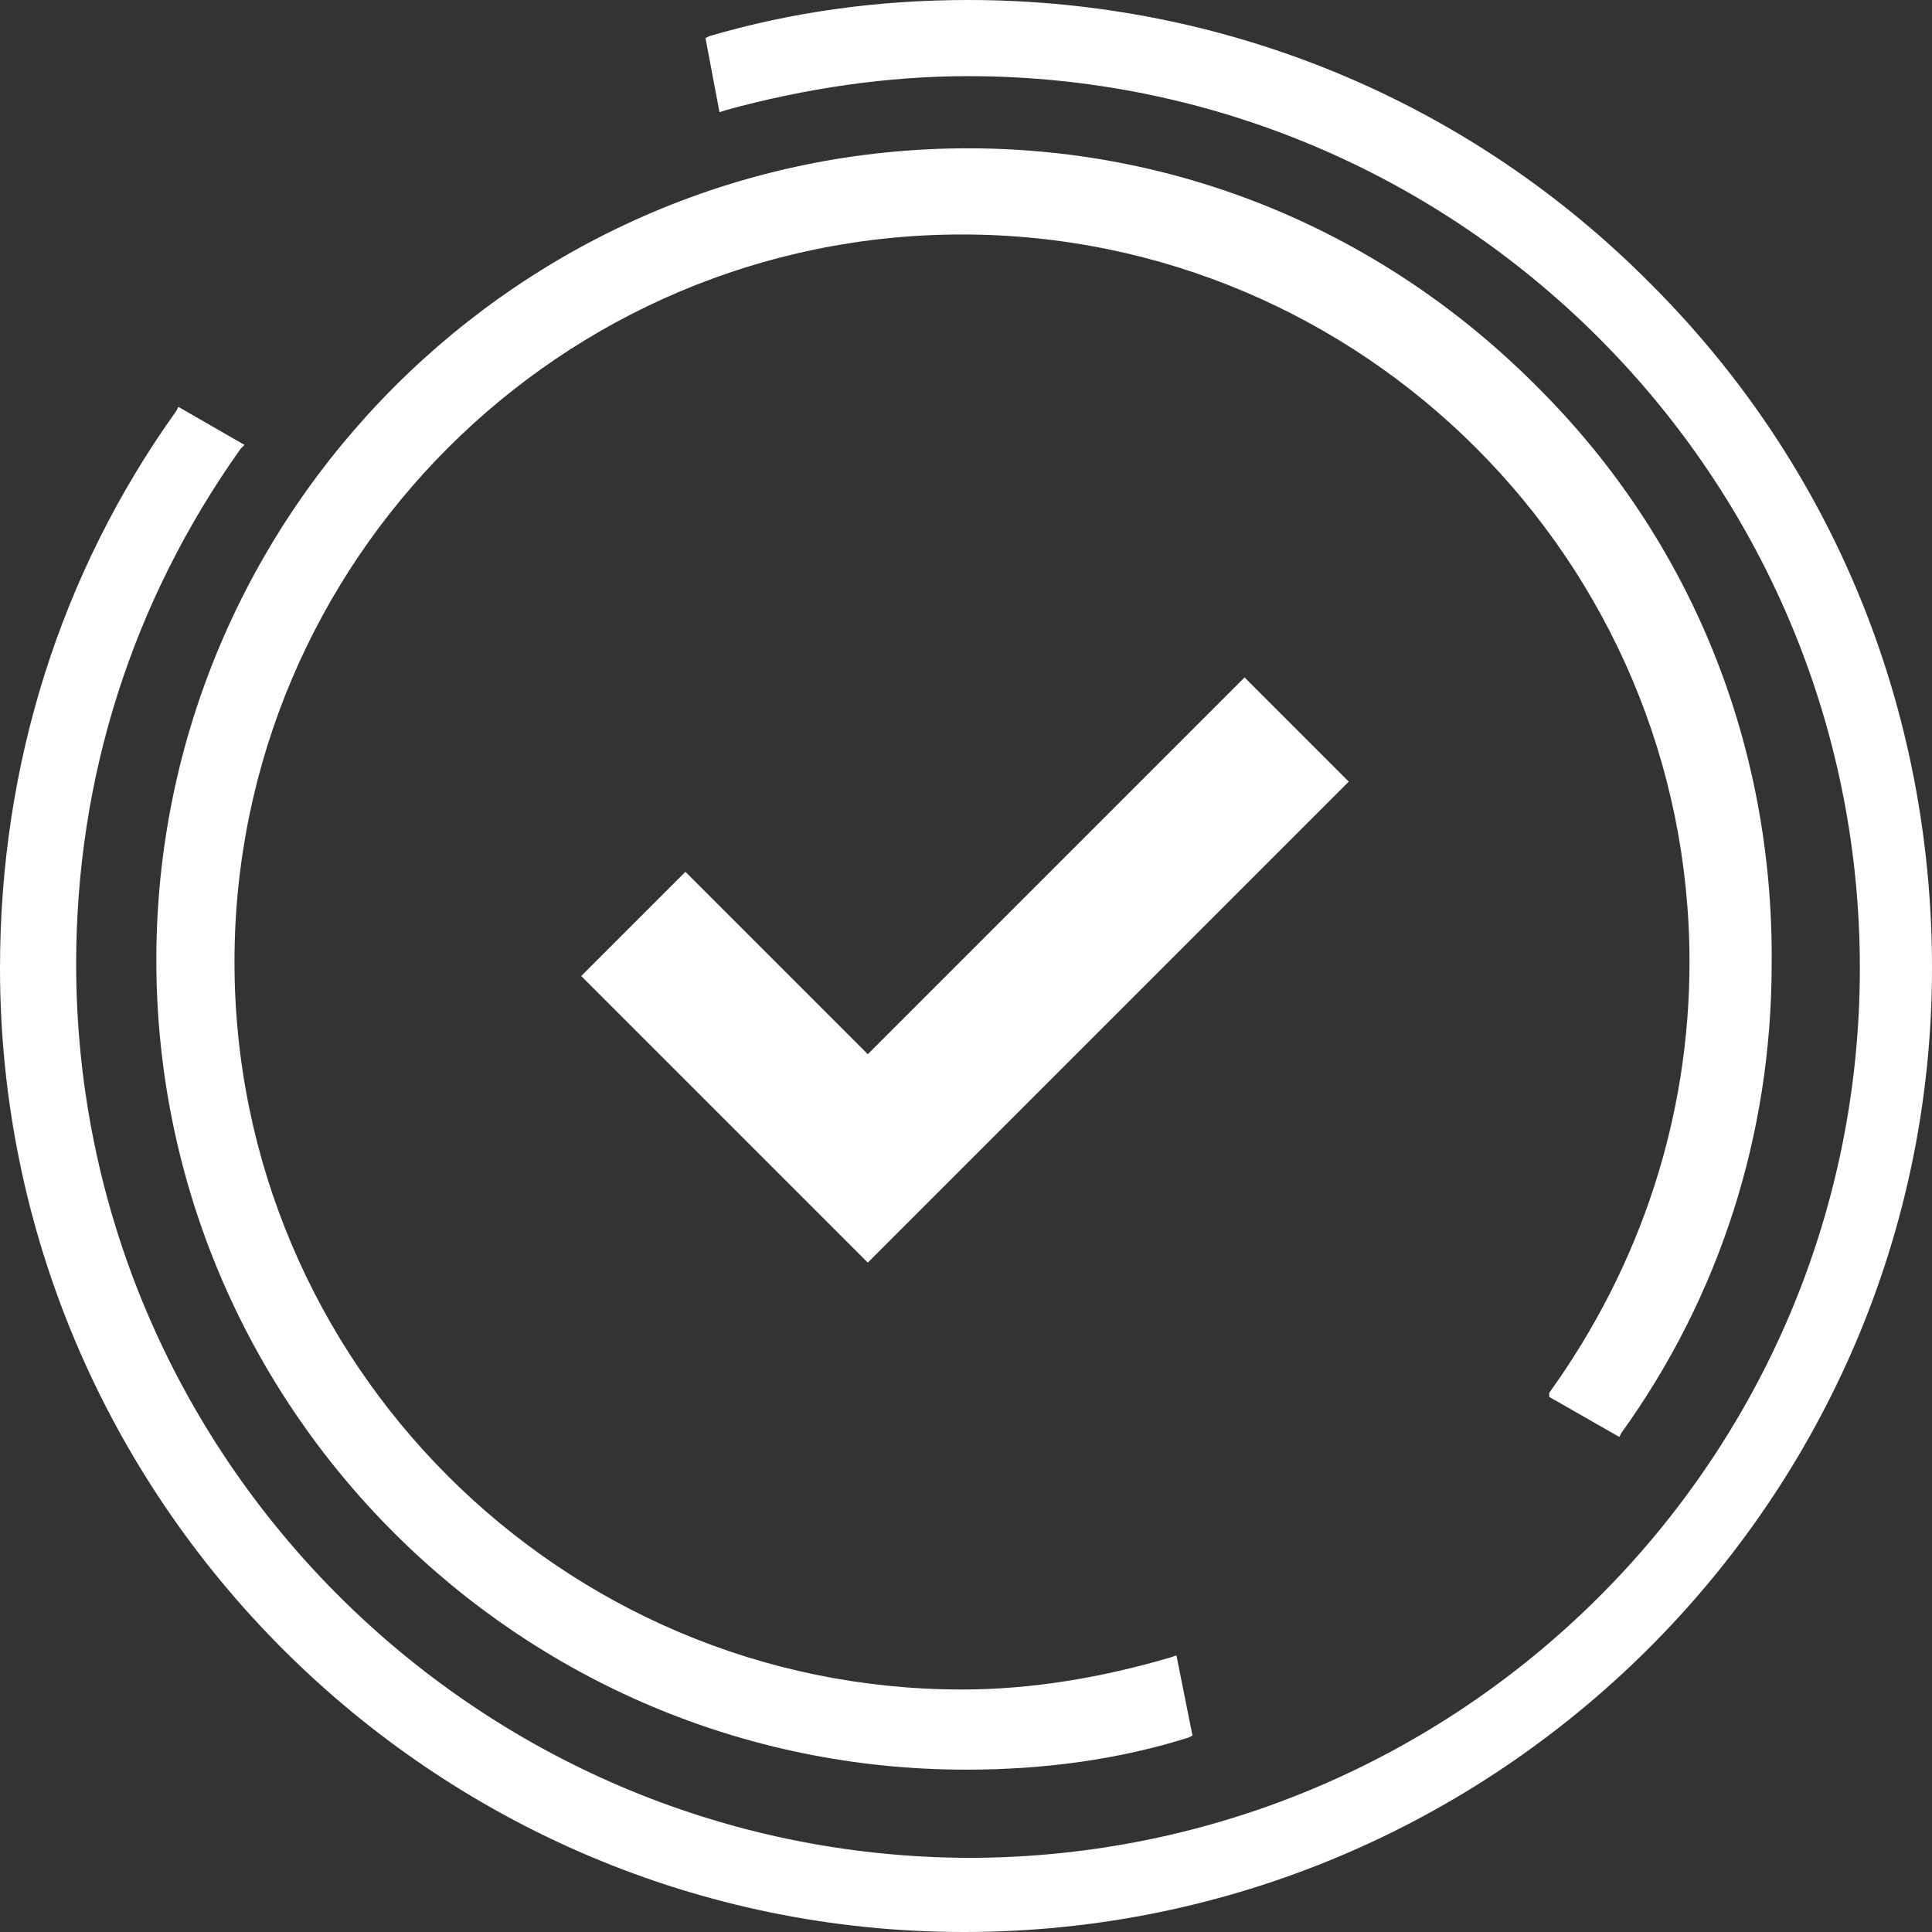
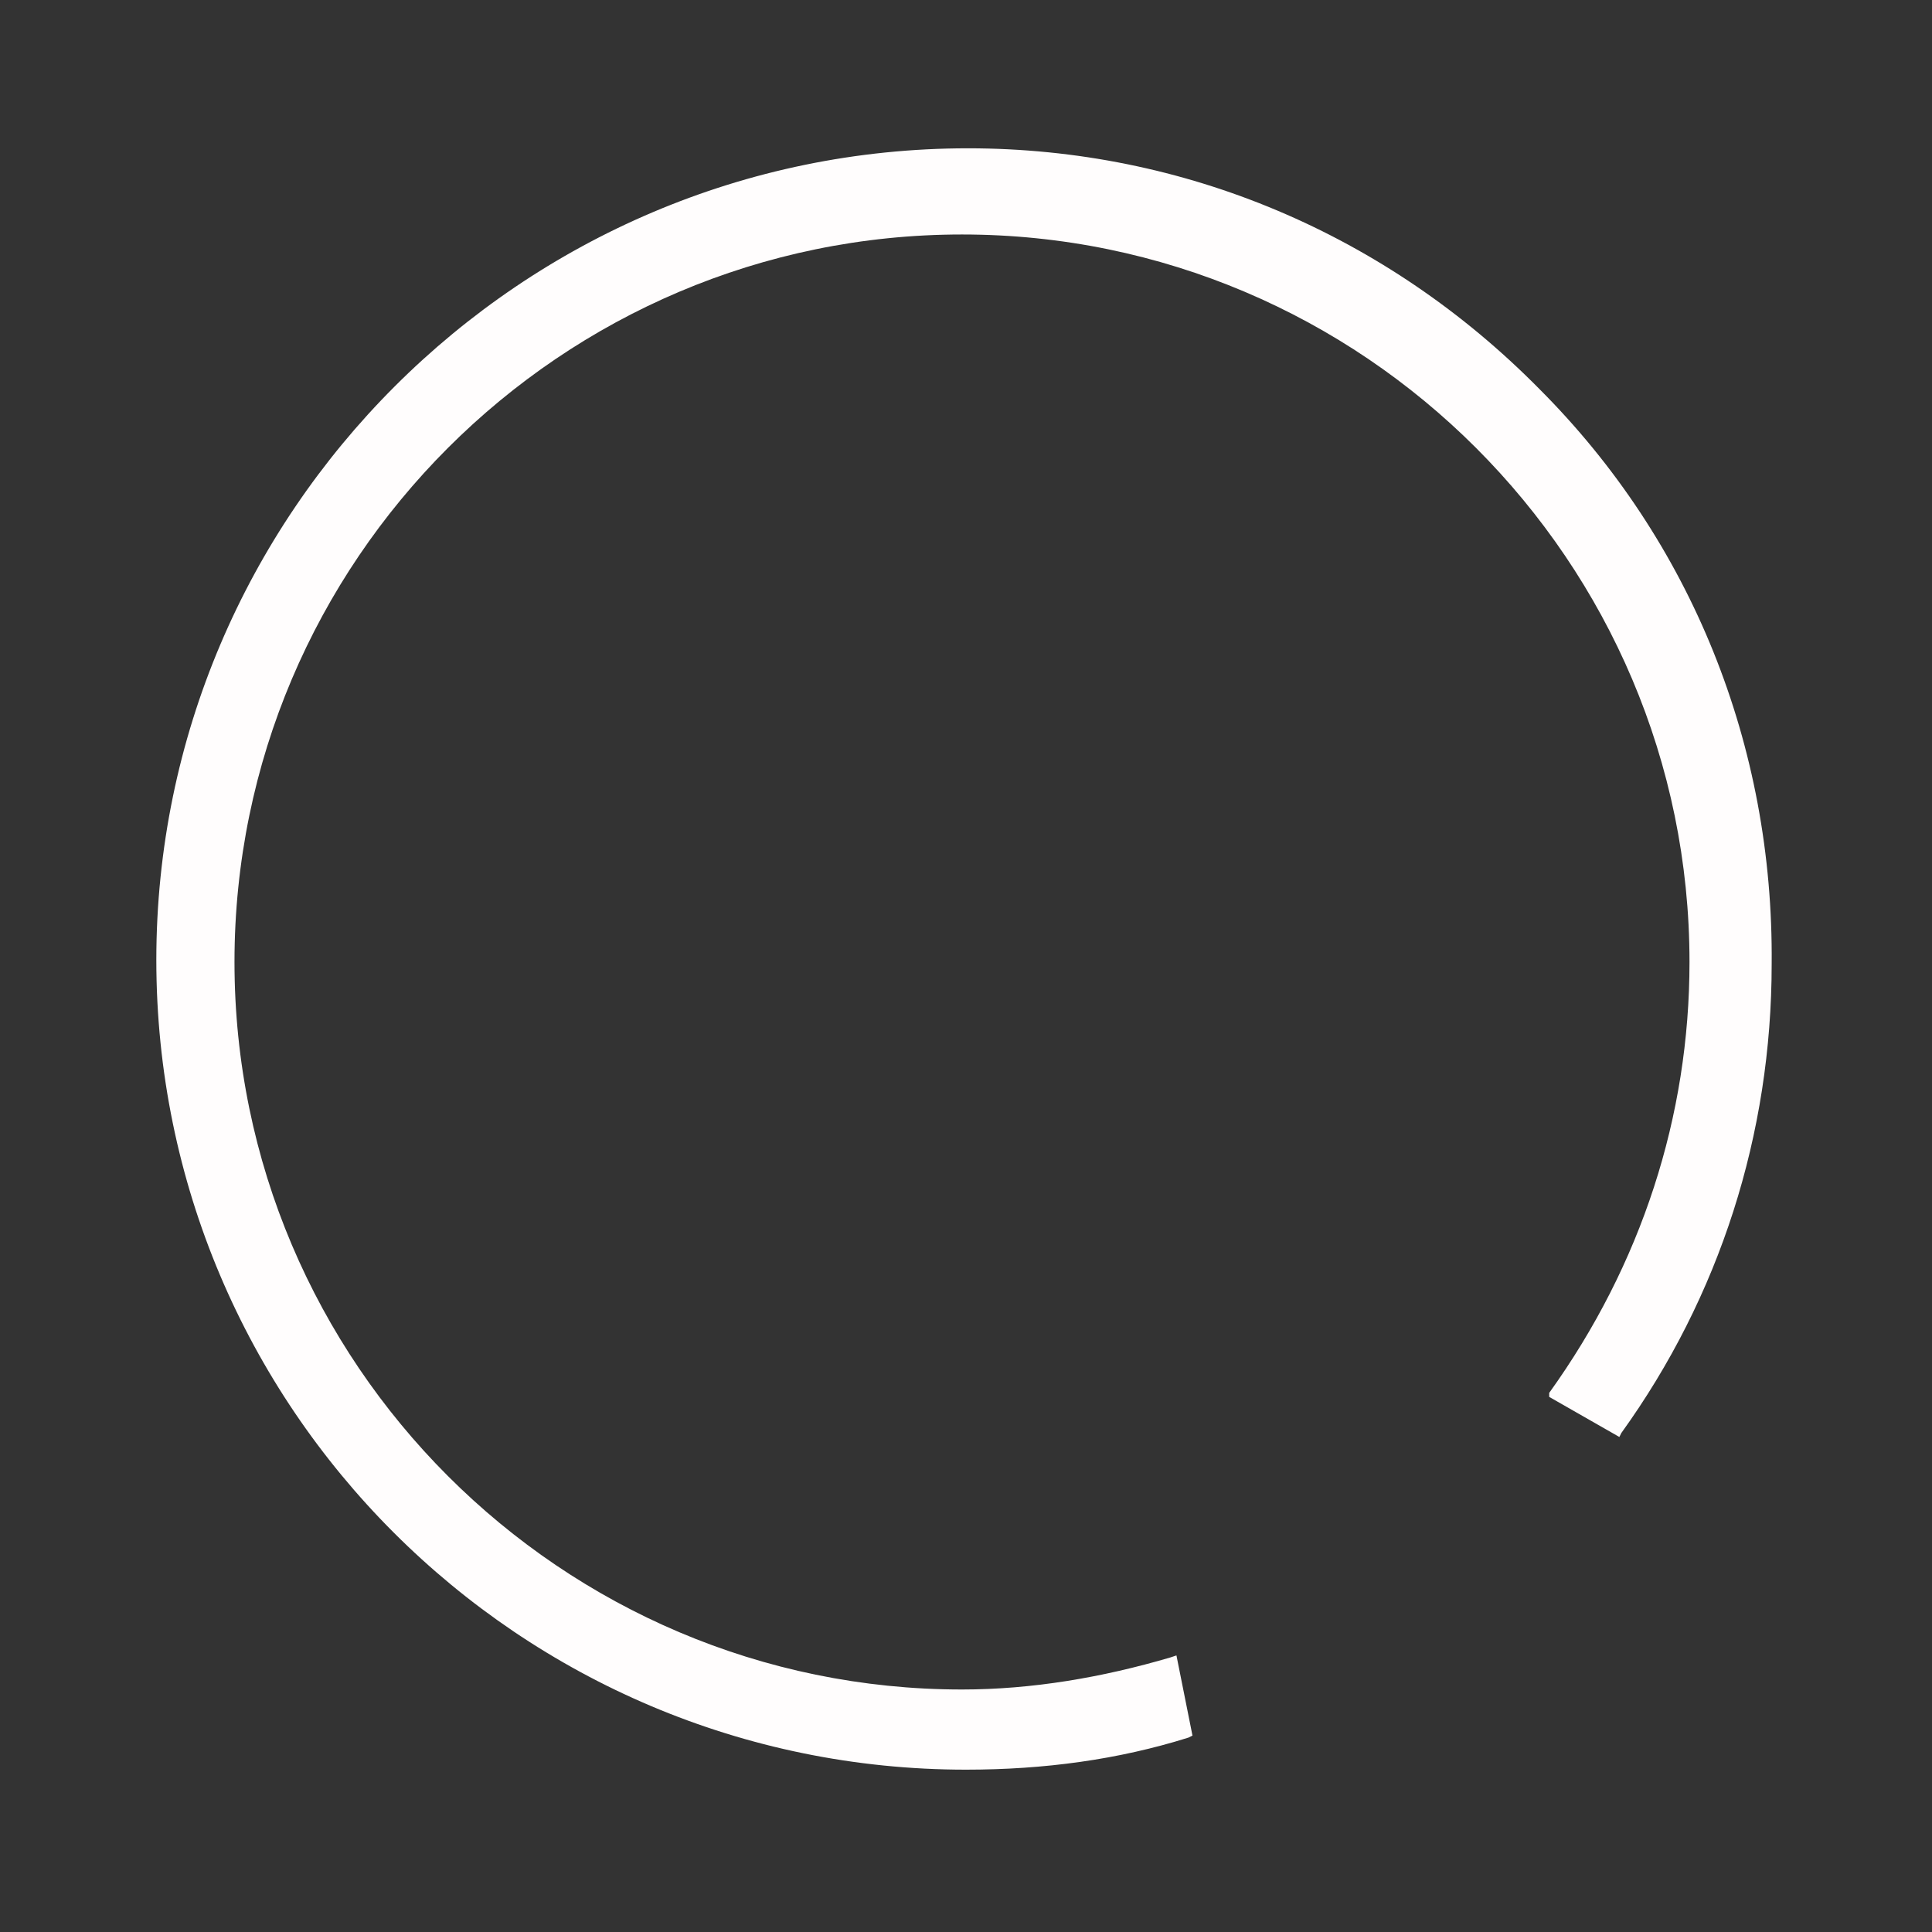
<svg xmlns="http://www.w3.org/2000/svg" version="1.1" id="Layer_1" x="0px" y="0px" width="82px" height="82px" viewBox="11.016 101.016 589.968 589.968" enable-background="new 11.016 101.016 589.968 589.968" xml:space="preserve">
  <rect x="11.016" y="101.016" width="589.968" height="589.968" fill="#333333" stroke="none" />
  <path fill="#FFFDFD" d="M484.092,527.58l21.42,12.24l0.612-1.225c29.988-41.615,45.9-91.188,45.9-143.208  c0.611-66.708-24.48-129.132-70.992-175.644c-46.513-47.124-108.324-73.44-174.42-73.44c-136.477,0-247.86,111.384-247.86,247.86  c0,136.476,110.772,247.248,247.248,247.248c23.868,0,46.512-3.061,67.932-9.792l1.225-0.612l-4.896-24.479l-1.836,0.611  c-20.808,6.12-42.228,9.792-63.648,9.792c-122.4,0-222.156-99.756-222.156-222.156S182.376,172.62,304.776,172.62  s222.156,99.756,222.156,222.156c0,47.125-14.688,92.412-42.84,131.581V527.58z" />
-   <path fill="#FFFDFD" d="M515.304,187.92c-55.691-56.304-130.355-86.904-208.691-86.904c-27.541,0-53.856,3.672-78.948,11.016  l-1.224,0.612l4.284,22.644l1.836-0.612c24.48-6.732,49.572-10.404,74.052-10.404c149.939,0,272.34,121.788,272.34,272.34  c0,150.552-122.4,271.728-272.34,271.728c-150.552-0.612-272.34-123.012-272.34-272.952c0-56.916,17.136-110.772,50.184-157.284  l1.224-1.224l-20.196-11.628l-0.612,1.224C29.376,276.048,11.016,334.8,11.016,396.612c0,162.18,132.192,294.372,294.372,294.372  c162.792,0,295.596-132.192,295.596-294.372C600.984,317.664,570.996,243.612,515.304,187.92z" />
-   <polygon fill="#FFFDFD" points="220.32,367.236 188.496,399.06 276.012,486.576 422.892,339.696 391.068,307.872 276.012,422.928   " />
</svg>